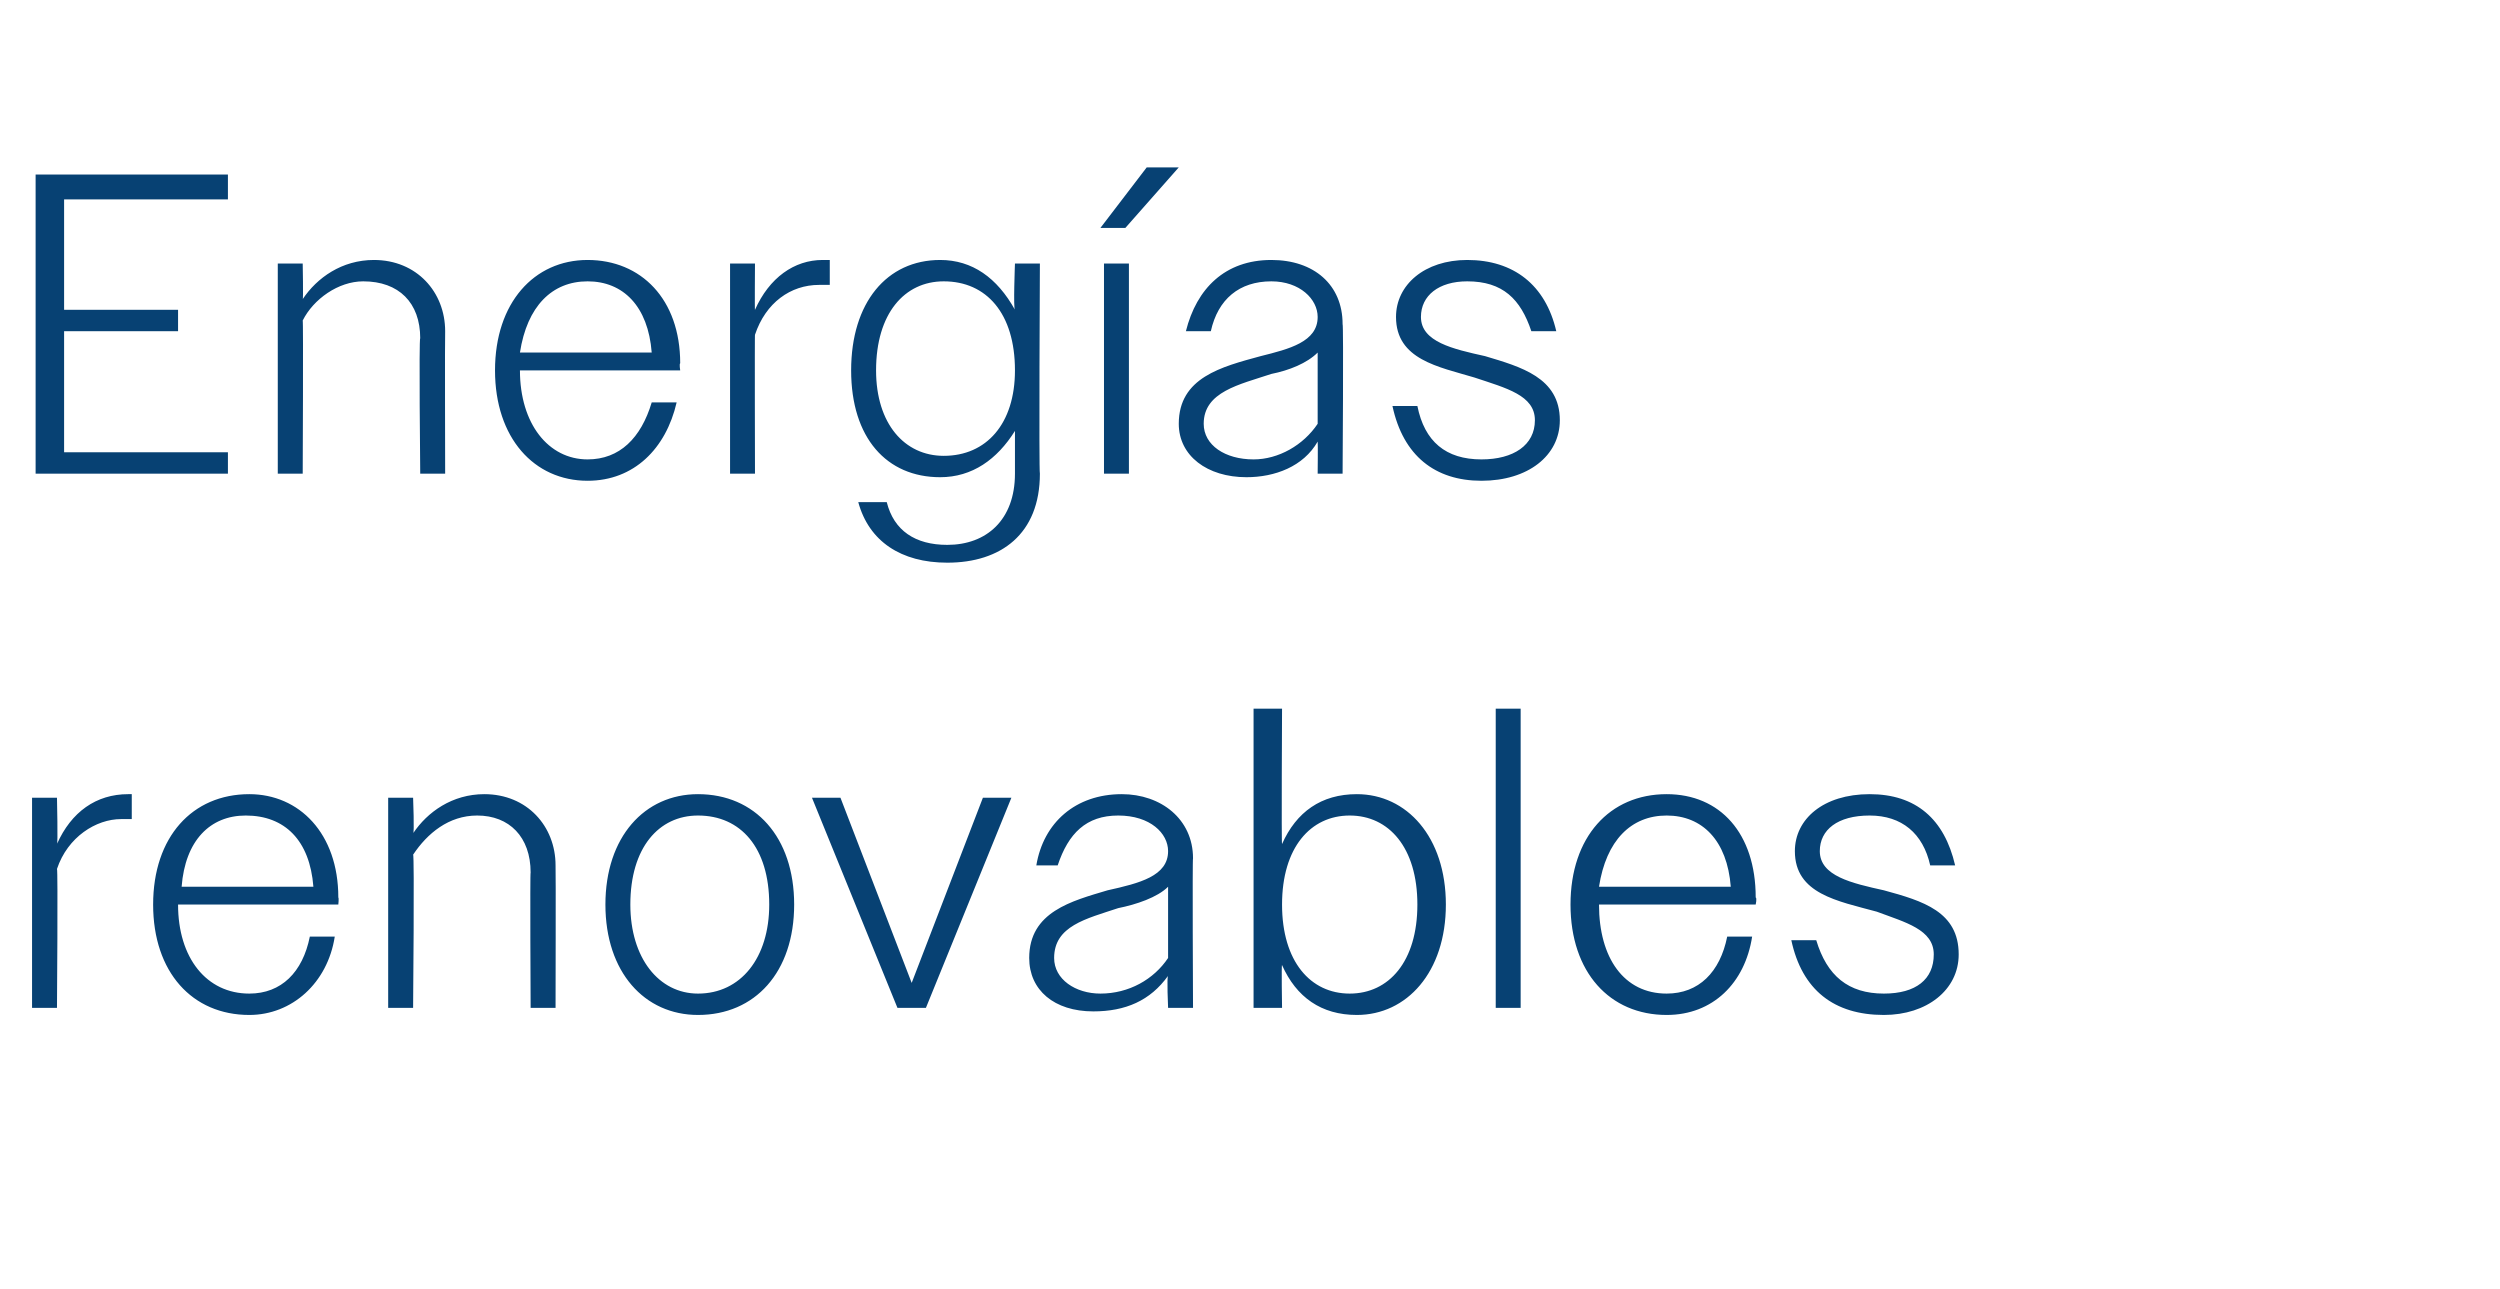
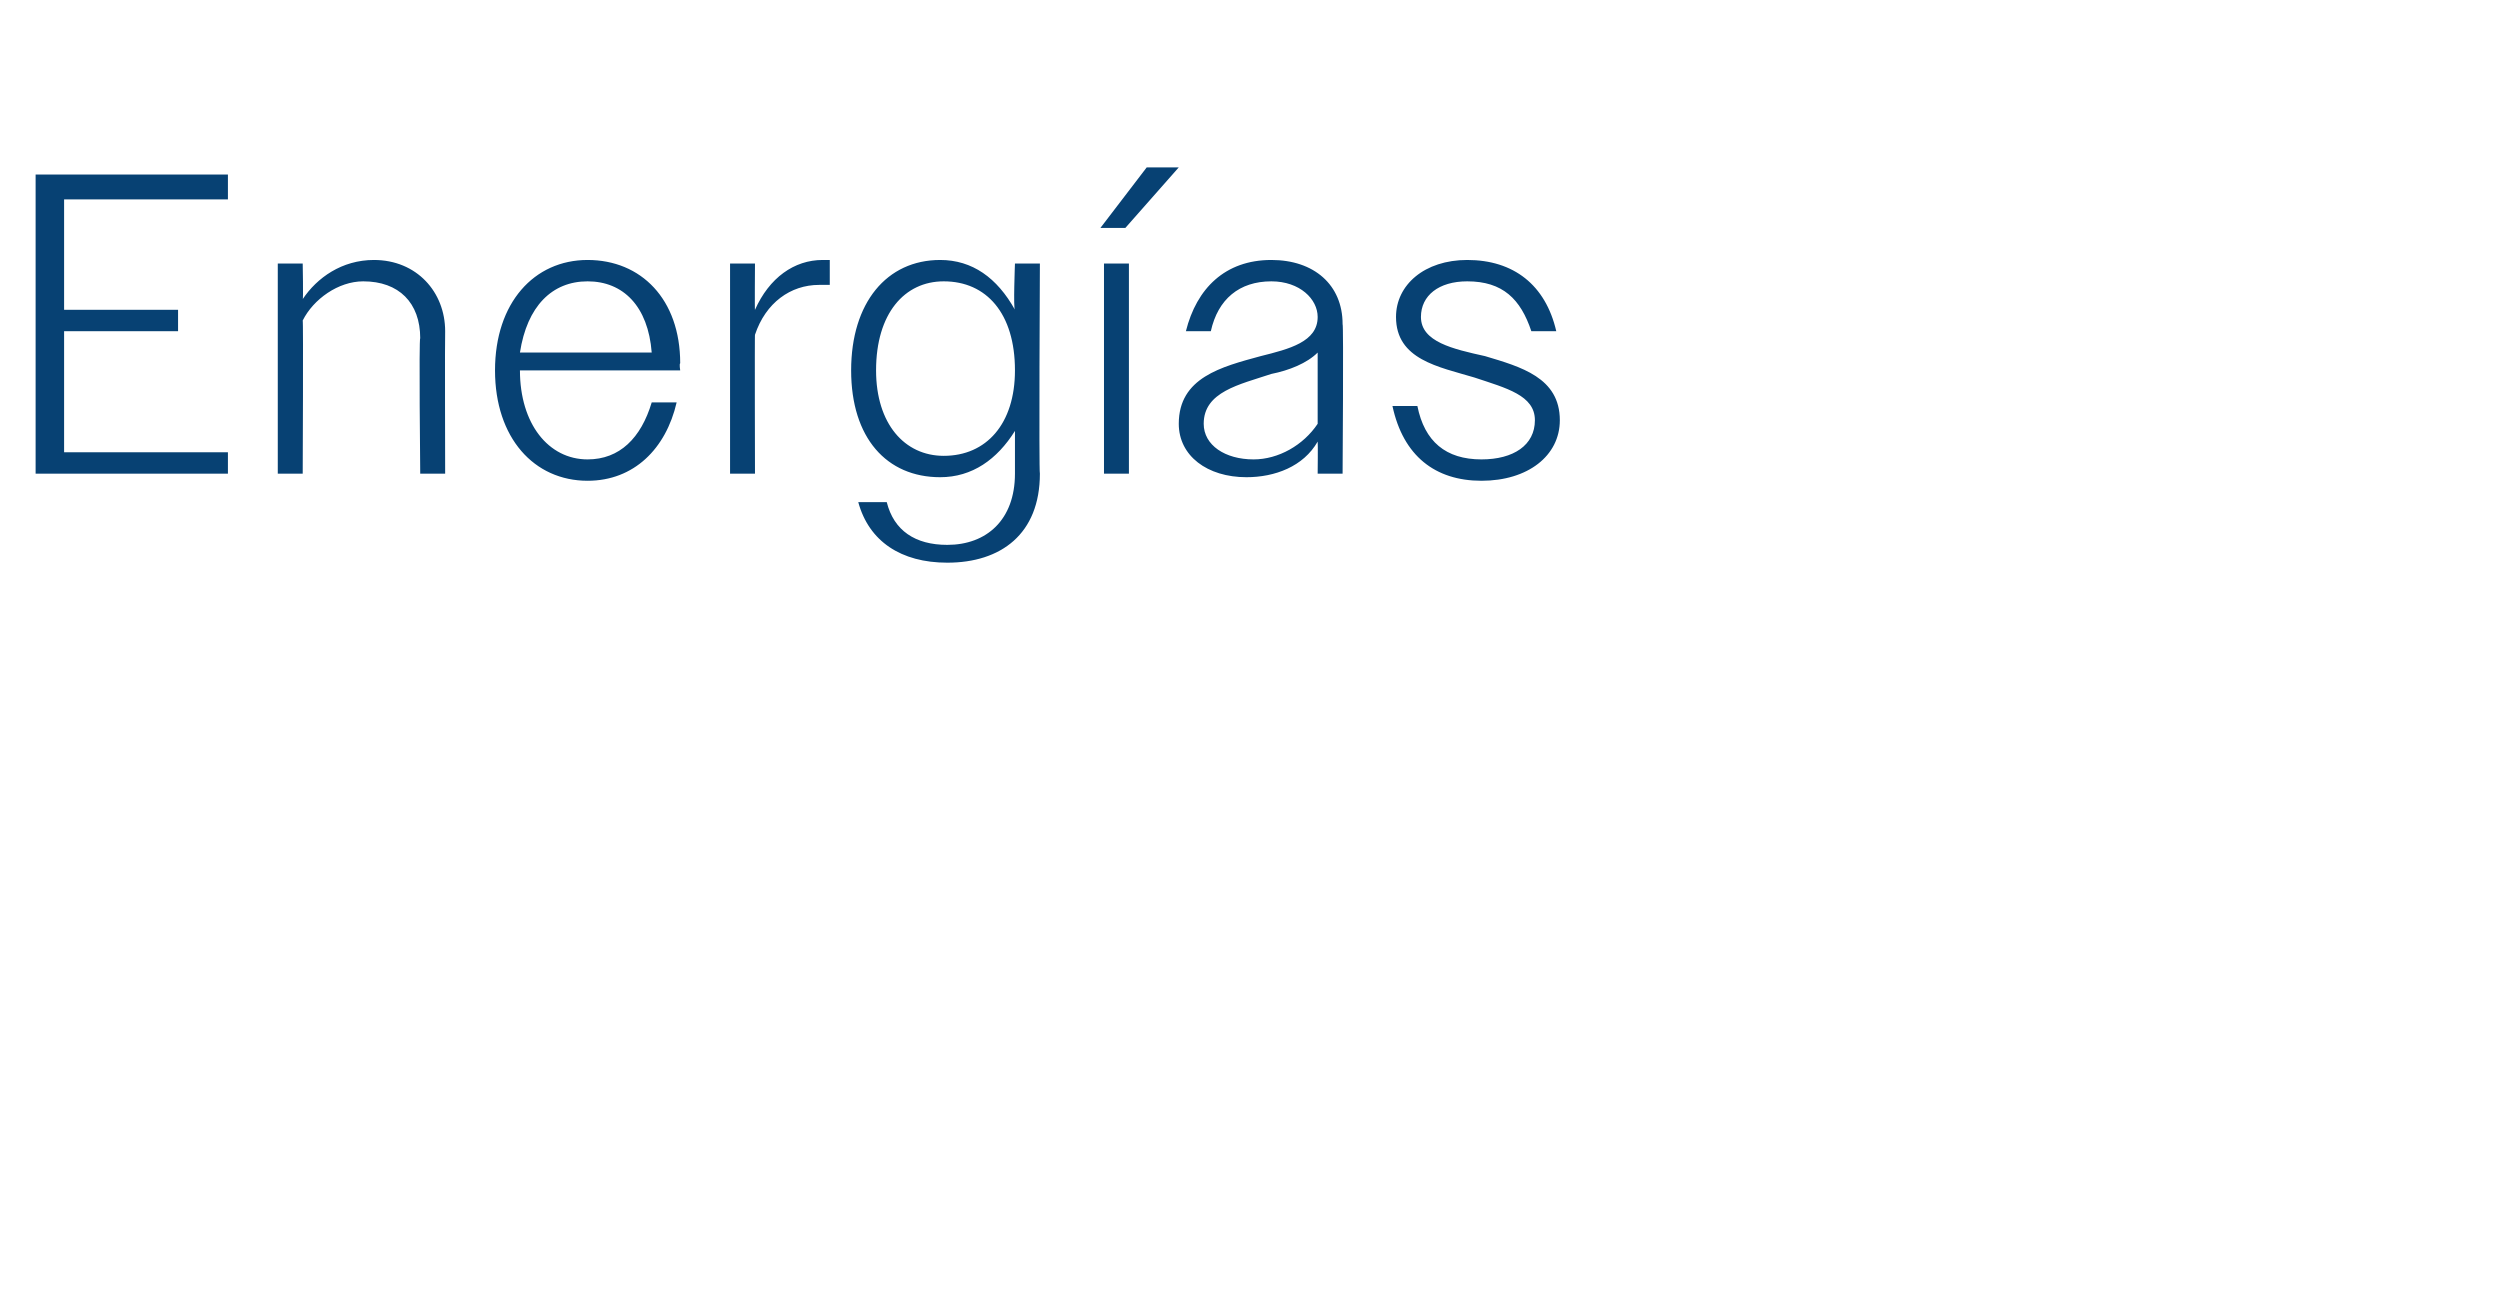
<svg xmlns="http://www.w3.org/2000/svg" version="1.1" width="70.2px" height="36.2px" viewBox="0 -1 70.2 36.2" style="top:-1px">
  <desc>Energ as renovables</desc>
  <defs />
  <g id="Polygon57289">
-     <path d="M 0.9 21.4 L 1.6 21.4 C 1.6 21.4 1.63 22.74 1.6 22.7 C 2 21.8 2.7 21.3 3.6 21.3 C 3.6 21.3 3.7 21.3 3.7 21.3 C 3.7 21.3 3.7 22 3.7 22 C 3.6 22 3.5 22 3.4 22 C 2.7 22 1.9 22.5 1.6 23.4 C 1.63 23.38 1.6 27.3 1.6 27.3 L 0.9 27.3 L 0.9 21.4 Z M 4.3 24.4 C 4.3 22.5 5.4 21.3 7 21.3 C 8.4 21.3 9.5 22.4 9.5 24.2 C 9.52 24.22 9.5 24.4 9.5 24.4 L 5 24.4 C 5 24.4 5.04 24.4 5 24.4 C 5 25.9 5.8 26.9 7 26.9 C 7.9 26.9 8.5 26.3 8.7 25.3 C 8.7 25.3 9.4 25.3 9.4 25.3 C 9.2 26.6 8.2 27.5 7 27.5 C 5.4 27.5 4.3 26.3 4.3 24.4 Z M 5.1 23.9 C 5.1 23.9 8.8 23.9 8.8 23.9 C 8.7 22.6 8 21.9 6.9 21.9 C 5.9 21.9 5.2 22.6 5.1 23.9 Z M 10.9 21.4 L 11.6 21.4 C 11.6 21.4 11.64 22.43 11.6 22.4 C 12 21.8 12.7 21.3 13.6 21.3 C 14.8 21.3 15.6 22.2 15.6 23.3 C 15.61 23.34 15.6 27.3 15.6 27.3 L 14.9 27.3 C 14.9 27.3 14.88 23.47 14.9 23.5 C 14.9 22.5 14.3 21.9 13.4 21.9 C 12.6 21.9 12 22.4 11.6 23 C 11.64 22.97 11.6 27.3 11.6 27.3 L 10.9 27.3 L 10.9 21.4 Z M 17 24.4 C 17 22.5 18.1 21.3 19.6 21.3 C 21.2 21.3 22.3 22.5 22.3 24.4 C 22.3 26.3 21.2 27.5 19.6 27.5 C 18.1 27.5 17 26.3 17 24.4 Z M 17.7 24.4 C 17.7 25.9 18.5 26.9 19.6 26.9 C 20.8 26.9 21.6 25.9 21.6 24.4 C 21.6 22.8 20.8 21.9 19.6 21.9 C 18.5 21.9 17.7 22.8 17.7 24.4 Z M 22.8 21.4 L 23.6 21.4 L 24.6 24 L 25.6 26.6 L 26.6 24 L 27.6 21.4 L 28.4 21.4 L 26 27.3 L 25.2 27.3 L 22.8 21.4 Z M 28.9 25.9 C 28.9 24.6 30.1 24.3 31.1 24 C 32 23.8 32.8 23.6 32.8 22.9 C 32.8 22.4 32.3 21.9 31.4 21.9 C 30.5 21.9 30 22.4 29.7 23.3 C 29.7 23.3 29.1 23.3 29.1 23.3 C 29.3 22.1 30.2 21.3 31.5 21.3 C 32.6 21.3 33.5 22 33.5 23.1 C 33.48 23.09 33.5 27.3 33.5 27.3 L 32.8 27.3 C 32.8 27.3 32.76 26.42 32.8 26.4 C 32.3 27.1 31.6 27.4 30.7 27.4 C 29.6 27.4 28.9 26.8 28.9 25.9 Z M 30.9 26.9 C 31.7 26.9 32.4 26.5 32.8 25.9 C 32.8 25.9 32.8 23.9 32.8 23.9 C 32.5 24.2 31.9 24.4 31.4 24.5 C 30.5 24.8 29.6 25 29.6 25.9 C 29.6 26.5 30.2 26.9 30.9 26.9 Z M 35.2 18.9 L 36 18.9 C 36 18.9 35.98 22.72 36 22.7 C 36.4 21.8 37.1 21.3 38.1 21.3 C 39.5 21.3 40.6 22.5 40.6 24.4 C 40.6 26.3 39.5 27.5 38.1 27.5 C 37.1 27.5 36.4 27 36 26.1 C 35.98 26.06 36 27.3 36 27.3 L 35.2 27.3 L 35.2 18.9 Z M 39.8 24.4 C 39.8 22.8 39 21.9 37.9 21.9 C 36.8 21.9 36 22.8 36 24.4 C 36 26 36.8 26.9 37.9 26.9 C 39 26.9 39.8 26 39.8 24.4 Z M 42 18.9 L 42.7 18.9 L 42.7 27.3 L 42 27.3 L 42 18.9 Z M 44.1 24.4 C 44.1 22.5 45.2 21.3 46.8 21.3 C 48.3 21.3 49.3 22.4 49.3 24.2 C 49.34 24.22 49.3 24.4 49.3 24.4 L 44.9 24.4 C 44.9 24.4 44.87 24.4 44.9 24.4 C 44.9 25.9 45.6 26.9 46.8 26.9 C 47.7 26.9 48.3 26.3 48.5 25.3 C 48.5 25.3 49.2 25.3 49.2 25.3 C 49 26.6 48.1 27.5 46.8 27.5 C 45.2 27.5 44.1 26.3 44.1 24.4 Z M 44.9 23.9 C 44.9 23.9 48.6 23.9 48.6 23.9 C 48.5 22.6 47.8 21.9 46.8 21.9 C 45.8 21.9 45.1 22.6 44.9 23.9 Z M 50.3 25.4 C 50.3 25.4 51 25.4 51 25.4 C 51.3 26.4 51.9 26.9 52.9 26.9 C 53.8 26.9 54.3 26.5 54.3 25.8 C 54.3 25.1 53.5 24.9 52.7 24.6 C 51.6 24.3 50.4 24.1 50.4 22.9 C 50.4 22 51.2 21.3 52.5 21.3 C 53.8 21.3 54.6 22 54.9 23.3 C 54.9 23.3 54.2 23.3 54.2 23.3 C 54 22.4 53.4 21.9 52.5 21.9 C 51.6 21.9 51.1 22.3 51.1 22.9 C 51.1 23.6 52 23.8 52.9 24 C 54 24.3 55 24.6 55 25.8 C 55 26.8 54.1 27.5 52.9 27.5 C 51.5 27.5 50.6 26.8 50.3 25.4 Z " stroke="none" fill="#074173" />
-   </g>
+     </g>
  <g id="Polygon57288">
    <path d="M 1 3.9 L 6.4 3.9 L 6.4 4.6 L 1.8 4.6 L 1.8 7.7 L 5 7.7 L 5 8.3 L 1.8 8.3 L 1.8 11.7 L 6.4 11.7 L 6.4 12.3 L 1 12.3 L 1 3.9 Z M 7.8 6.4 L 8.5 6.4 C 8.5 6.4 8.52 7.43 8.5 7.4 C 8.9 6.8 9.6 6.3 10.5 6.3 C 11.7 6.3 12.5 7.2 12.5 8.3 C 12.49 8.34 12.5 12.3 12.5 12.3 L 11.8 12.3 C 11.8 12.3 11.76 8.47 11.8 8.5 C 11.8 7.5 11.2 6.9 10.2 6.9 C 9.5 6.9 8.8 7.4 8.5 8 C 8.52 7.97 8.5 12.3 8.5 12.3 L 7.8 12.3 L 7.8 6.4 Z M 13.9 9.4 C 13.9 7.5 15 6.3 16.5 6.3 C 18 6.3 19.1 7.4 19.1 9.2 C 19.07 9.22 19.1 9.4 19.1 9.4 L 14.6 9.4 C 14.6 9.4 14.59 9.4 14.6 9.4 C 14.6 10.9 15.4 11.9 16.5 11.9 C 17.4 11.9 18 11.3 18.3 10.3 C 18.3 10.3 19 10.3 19 10.3 C 18.7 11.6 17.8 12.5 16.5 12.5 C 15 12.5 13.9 11.3 13.9 9.4 Z M 14.6 8.9 C 14.6 8.9 18.3 8.9 18.3 8.9 C 18.2 7.6 17.5 6.9 16.5 6.9 C 15.5 6.9 14.8 7.6 14.6 8.9 Z M 20.5 6.4 L 21.2 6.4 C 21.2 6.4 21.19 7.74 21.2 7.7 C 21.6 6.8 22.3 6.3 23.1 6.3 C 23.2 6.3 23.2 6.3 23.3 6.3 C 23.3 6.3 23.3 7 23.3 7 C 23.2 7 23.1 7 23 7 C 22.2 7 21.5 7.5 21.2 8.4 C 21.19 8.38 21.2 12.3 21.2 12.3 L 20.5 12.3 L 20.5 6.4 Z M 24.1 13.1 C 24.1 13.1 24.9 13.1 24.9 13.1 C 25.1 13.9 25.7 14.3 26.6 14.3 C 27.7 14.3 28.5 13.6 28.5 12.3 C 28.5 12.3 28.5 11.1 28.5 11.1 C 28 11.9 27.3 12.4 26.4 12.4 C 24.9 12.4 23.9 11.3 23.9 9.4 C 23.9 7.5 24.9 6.3 26.4 6.3 C 27.3 6.3 28 6.8 28.5 7.7 C 28.45 7.68 28.5 6.4 28.5 6.4 L 29.2 6.4 C 29.2 6.4 29.17 12.25 29.2 12.3 C 29.2 14 28.1 14.8 26.6 14.8 C 25.3 14.8 24.4 14.2 24.1 13.1 Z M 24.6 9.4 C 24.6 10.9 25.4 11.8 26.5 11.8 C 27.7 11.8 28.5 10.9 28.5 9.4 C 28.5 7.8 27.7 6.9 26.5 6.9 C 25.4 6.9 24.6 7.8 24.6 9.4 Z M 31 6.4 L 31.7 6.4 L 31.7 12.3 L 31 12.3 L 31 6.4 Z M 32.2 3.7 L 33.1 3.7 L 31.6 5.4 L 30.9 5.4 L 32.2 3.7 Z M 33.1 10.9 C 33.1 9.6 34.3 9.3 35.4 9 C 36.2 8.8 37 8.6 37 7.9 C 37 7.4 36.5 6.9 35.7 6.9 C 34.8 6.9 34.2 7.4 34 8.3 C 34 8.3 33.3 8.3 33.3 8.3 C 33.6 7.1 34.4 6.3 35.7 6.3 C 36.9 6.3 37.7 7 37.7 8.1 C 37.73 8.09 37.7 12.3 37.7 12.3 L 37 12.3 C 37 12.3 37.01 11.42 37 11.4 C 36.6 12.1 35.8 12.4 35 12.4 C 33.9 12.4 33.1 11.8 33.1 10.9 Z M 35.2 11.9 C 35.9 11.9 36.6 11.5 37 10.9 C 37 10.9 37 8.9 37 8.9 C 36.7 9.2 36.2 9.4 35.7 9.5 C 34.8 9.8 33.8 10 33.8 10.9 C 33.8 11.5 34.4 11.9 35.2 11.9 Z M 39.1 10.4 C 39.1 10.4 39.8 10.4 39.8 10.4 C 40 11.4 40.6 11.9 41.6 11.9 C 42.5 11.9 43.1 11.5 43.1 10.8 C 43.1 10.1 42.3 9.9 41.4 9.6 C 40.4 9.3 39.2 9.1 39.2 7.9 C 39.2 7 40 6.3 41.2 6.3 C 42.5 6.3 43.4 7 43.7 8.3 C 43.7 8.3 43 8.3 43 8.3 C 42.7 7.4 42.2 6.9 41.2 6.9 C 40.4 6.9 39.9 7.3 39.9 7.9 C 39.9 8.6 40.8 8.8 41.7 9 C 42.7 9.3 43.8 9.6 43.8 10.8 C 43.8 11.8 42.9 12.5 41.6 12.5 C 40.3 12.5 39.4 11.8 39.1 10.4 Z " stroke="none" fill="#074173" />
  </g>
</svg>